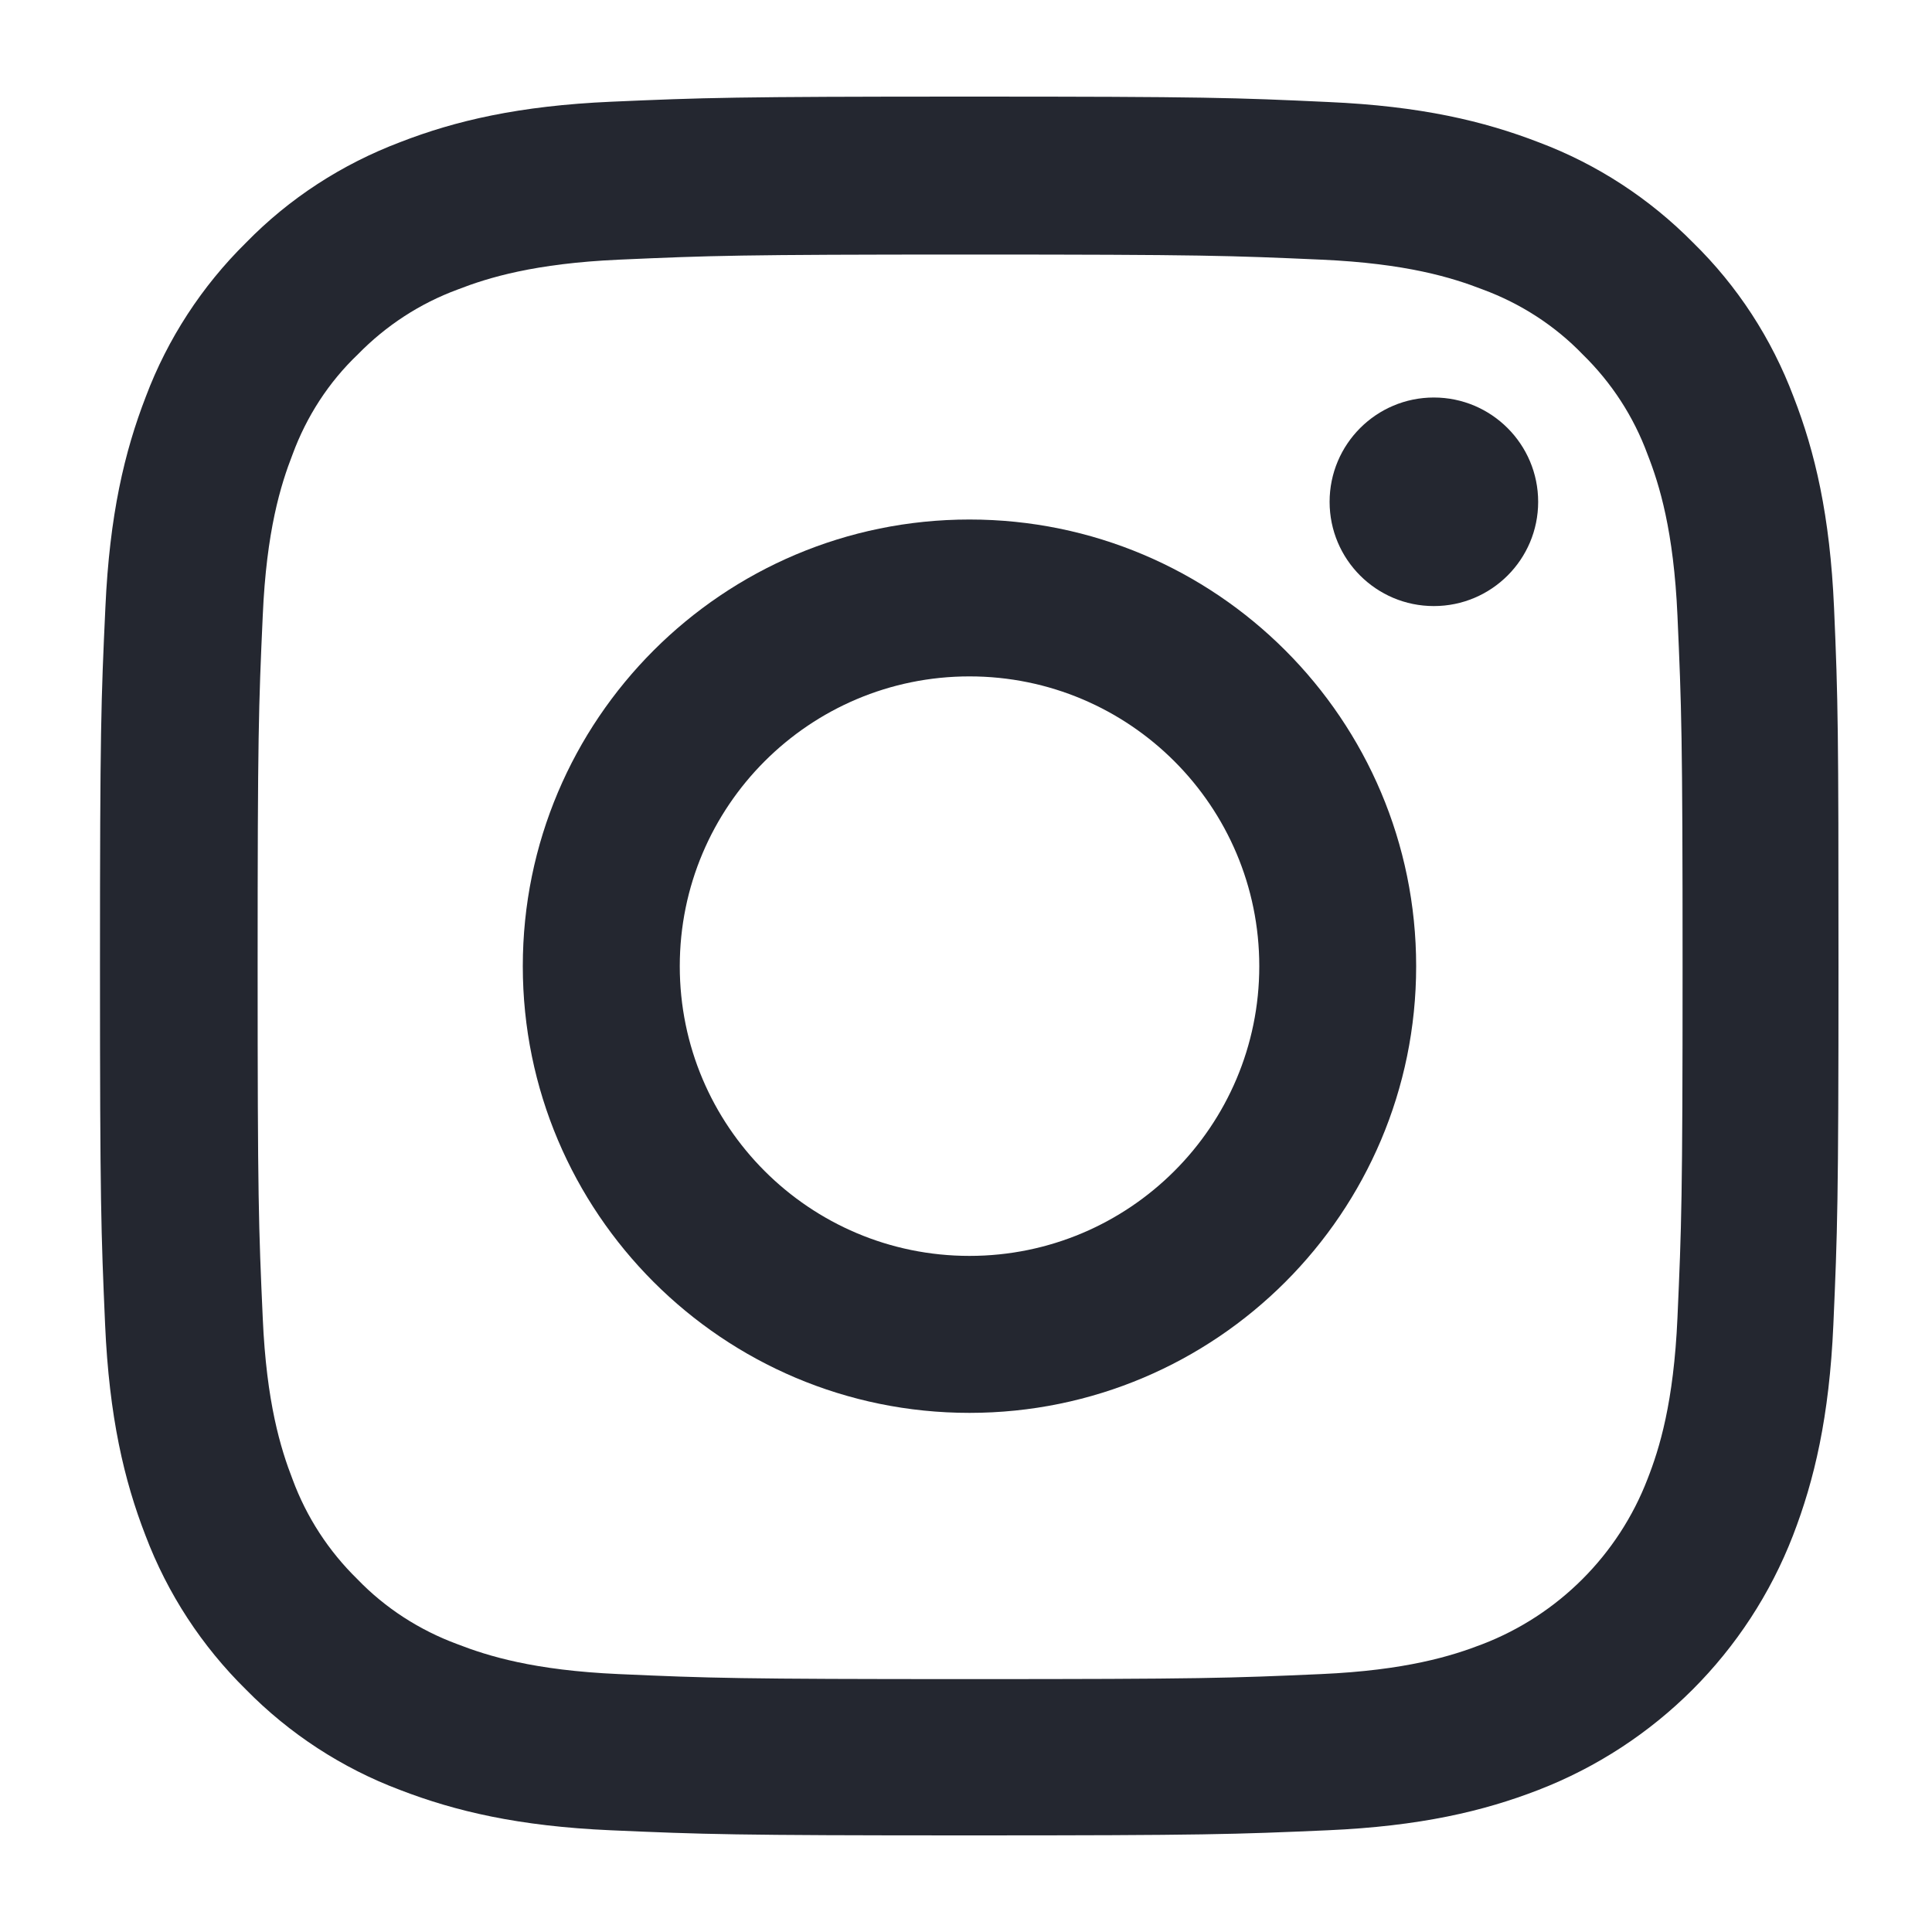
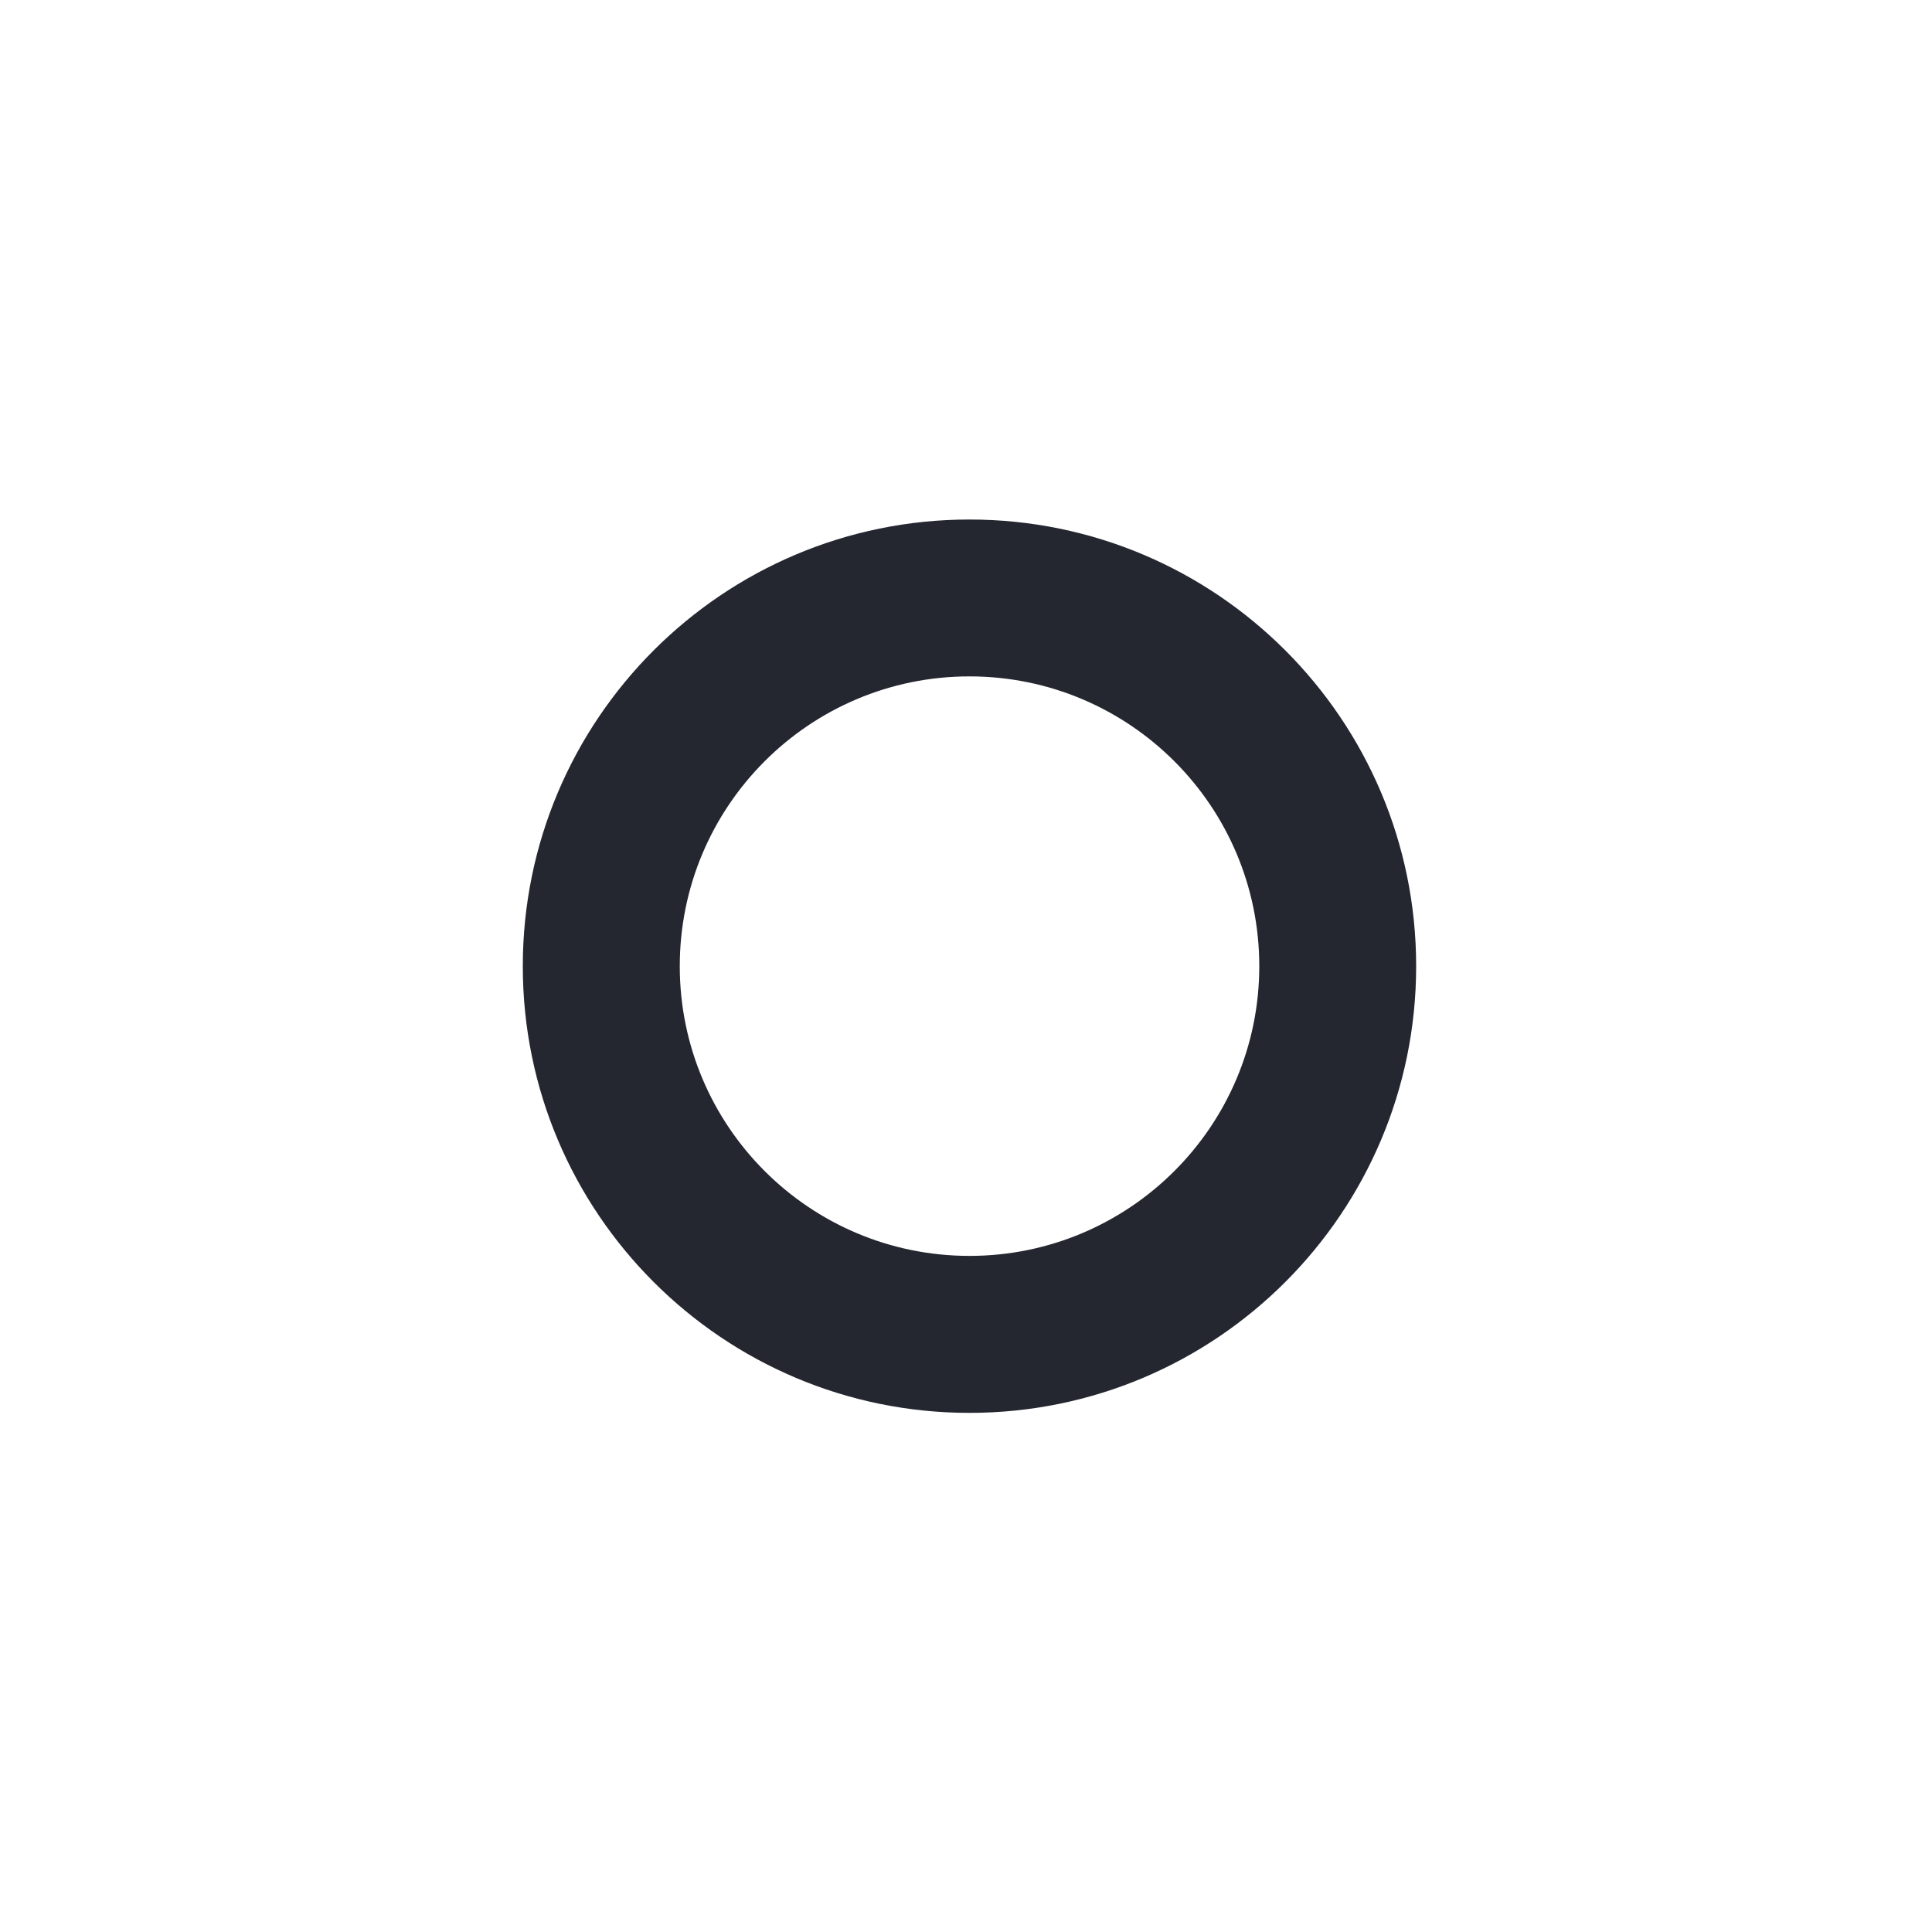
<svg xmlns="http://www.w3.org/2000/svg" width="20" height="20" viewBox="0 0 20 20" fill="none">
-   <path d="M18.986 6.292C18.944 5.336 18.789 4.678 18.567 4.108C18.339 3.504 17.987 2.962 17.527 2.512C17.076 2.055 16.532 1.7 15.934 1.475C15.361 1.253 14.707 1.098 13.75 1.056C12.787 1.011 12.481 1 10.037 1C7.593 1 7.287 1.011 6.327 1.053C5.371 1.095 4.713 1.25 4.144 1.471C3.539 1.7 2.997 2.051 2.547 2.512C2.09 2.962 1.735 3.507 1.51 4.105C1.288 4.678 1.134 5.332 1.091 6.288C1.046 7.252 1.035 7.558 1.035 10.002C1.035 12.446 1.046 12.752 1.088 13.711C1.13 14.668 1.285 15.325 1.506 15.895C1.735 16.5 2.09 17.041 2.547 17.491C2.997 17.949 3.542 18.304 4.14 18.529C4.713 18.75 5.367 18.905 6.324 18.947C7.284 18.989 7.59 19 10.034 19C12.477 19 12.783 18.989 13.743 18.947C14.7 18.905 15.357 18.75 15.927 18.529C17.136 18.061 18.093 17.105 18.561 15.895C18.782 15.322 18.937 14.668 18.979 13.711C19.021 12.752 19.032 12.446 19.032 10.002C19.032 7.558 19.028 7.252 18.986 6.292ZM17.365 13.641C17.326 14.52 17.179 14.995 17.055 15.311C16.753 16.096 16.131 16.718 15.347 17.02C15.03 17.143 14.552 17.291 13.676 17.33C12.727 17.372 12.442 17.382 10.04 17.382C7.639 17.382 7.351 17.372 6.405 17.33C5.525 17.291 5.051 17.143 4.734 17.02C4.344 16.876 3.989 16.648 3.701 16.349C3.402 16.057 3.173 15.705 3.029 15.315C2.906 14.998 2.758 14.52 2.72 13.645C2.677 12.695 2.667 12.41 2.667 10.009C2.667 7.607 2.677 7.319 2.72 6.373C2.758 5.494 2.906 5.019 3.029 4.703C3.173 4.312 3.402 3.957 3.704 3.669C3.996 3.37 4.347 3.141 4.738 2.997C5.054 2.874 5.533 2.727 6.408 2.688C7.358 2.646 7.642 2.635 10.044 2.635C12.449 2.635 12.734 2.646 13.68 2.688C14.559 2.727 15.034 2.874 15.35 2.997C15.74 3.141 16.096 3.37 16.384 3.669C16.683 3.961 16.911 4.312 17.055 4.703C17.179 5.019 17.326 5.497 17.365 6.373C17.407 7.322 17.418 7.607 17.418 10.009C17.418 12.41 17.407 12.692 17.365 13.641Z" fill="#242730" />
  <path d="M10.036 5.378C7.483 5.378 5.412 7.449 5.412 10.002C5.412 12.555 7.483 14.626 10.036 14.626C12.589 14.626 14.66 12.555 14.66 10.002C14.66 7.449 12.589 5.378 10.036 5.378ZM10.036 13.001C8.38 13.001 7.037 11.658 7.037 10.002C7.037 8.345 8.38 7.002 10.036 7.002C11.692 7.002 13.036 8.345 13.036 10.002C13.036 11.658 11.692 13.001 10.036 13.001Z" fill="#242730" />
-   <path d="M15.923 5.195C15.923 5.791 15.439 6.274 14.843 6.274C14.247 6.274 13.764 5.791 13.764 5.195C13.764 4.599 14.247 4.115 14.843 4.115C15.439 4.115 15.923 4.599 15.923 5.195Z" fill="#242730" />
</svg>